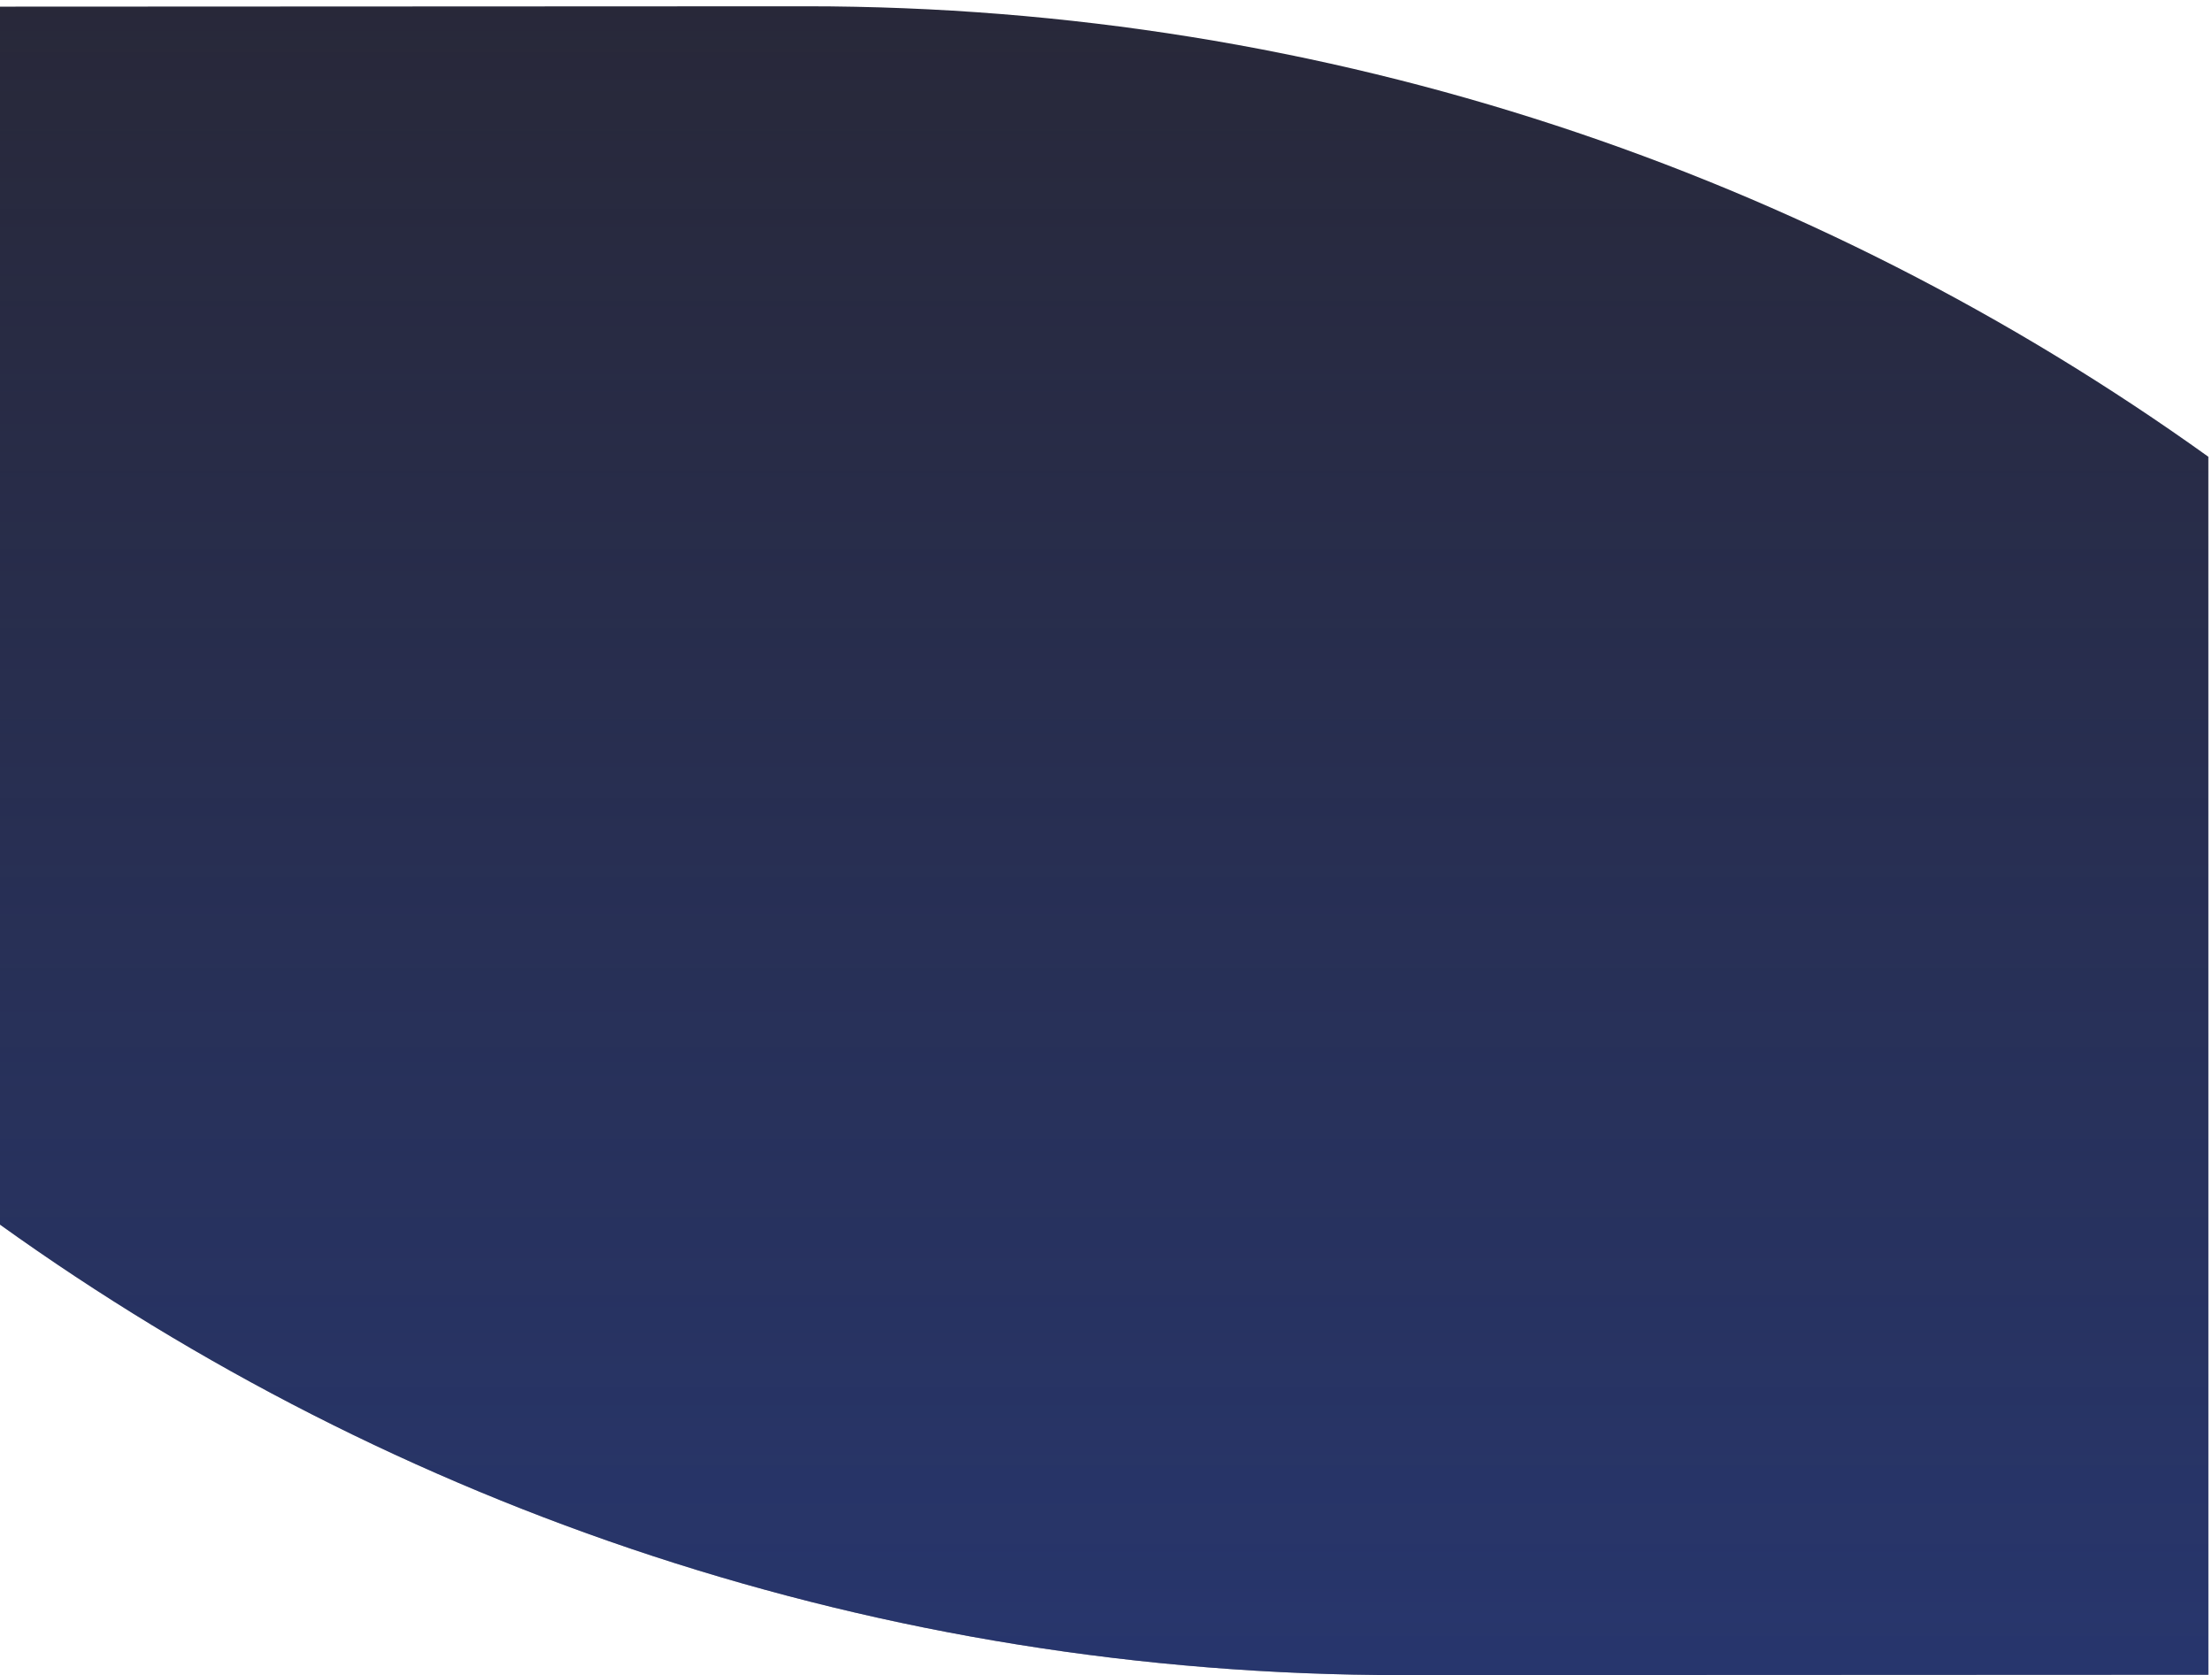
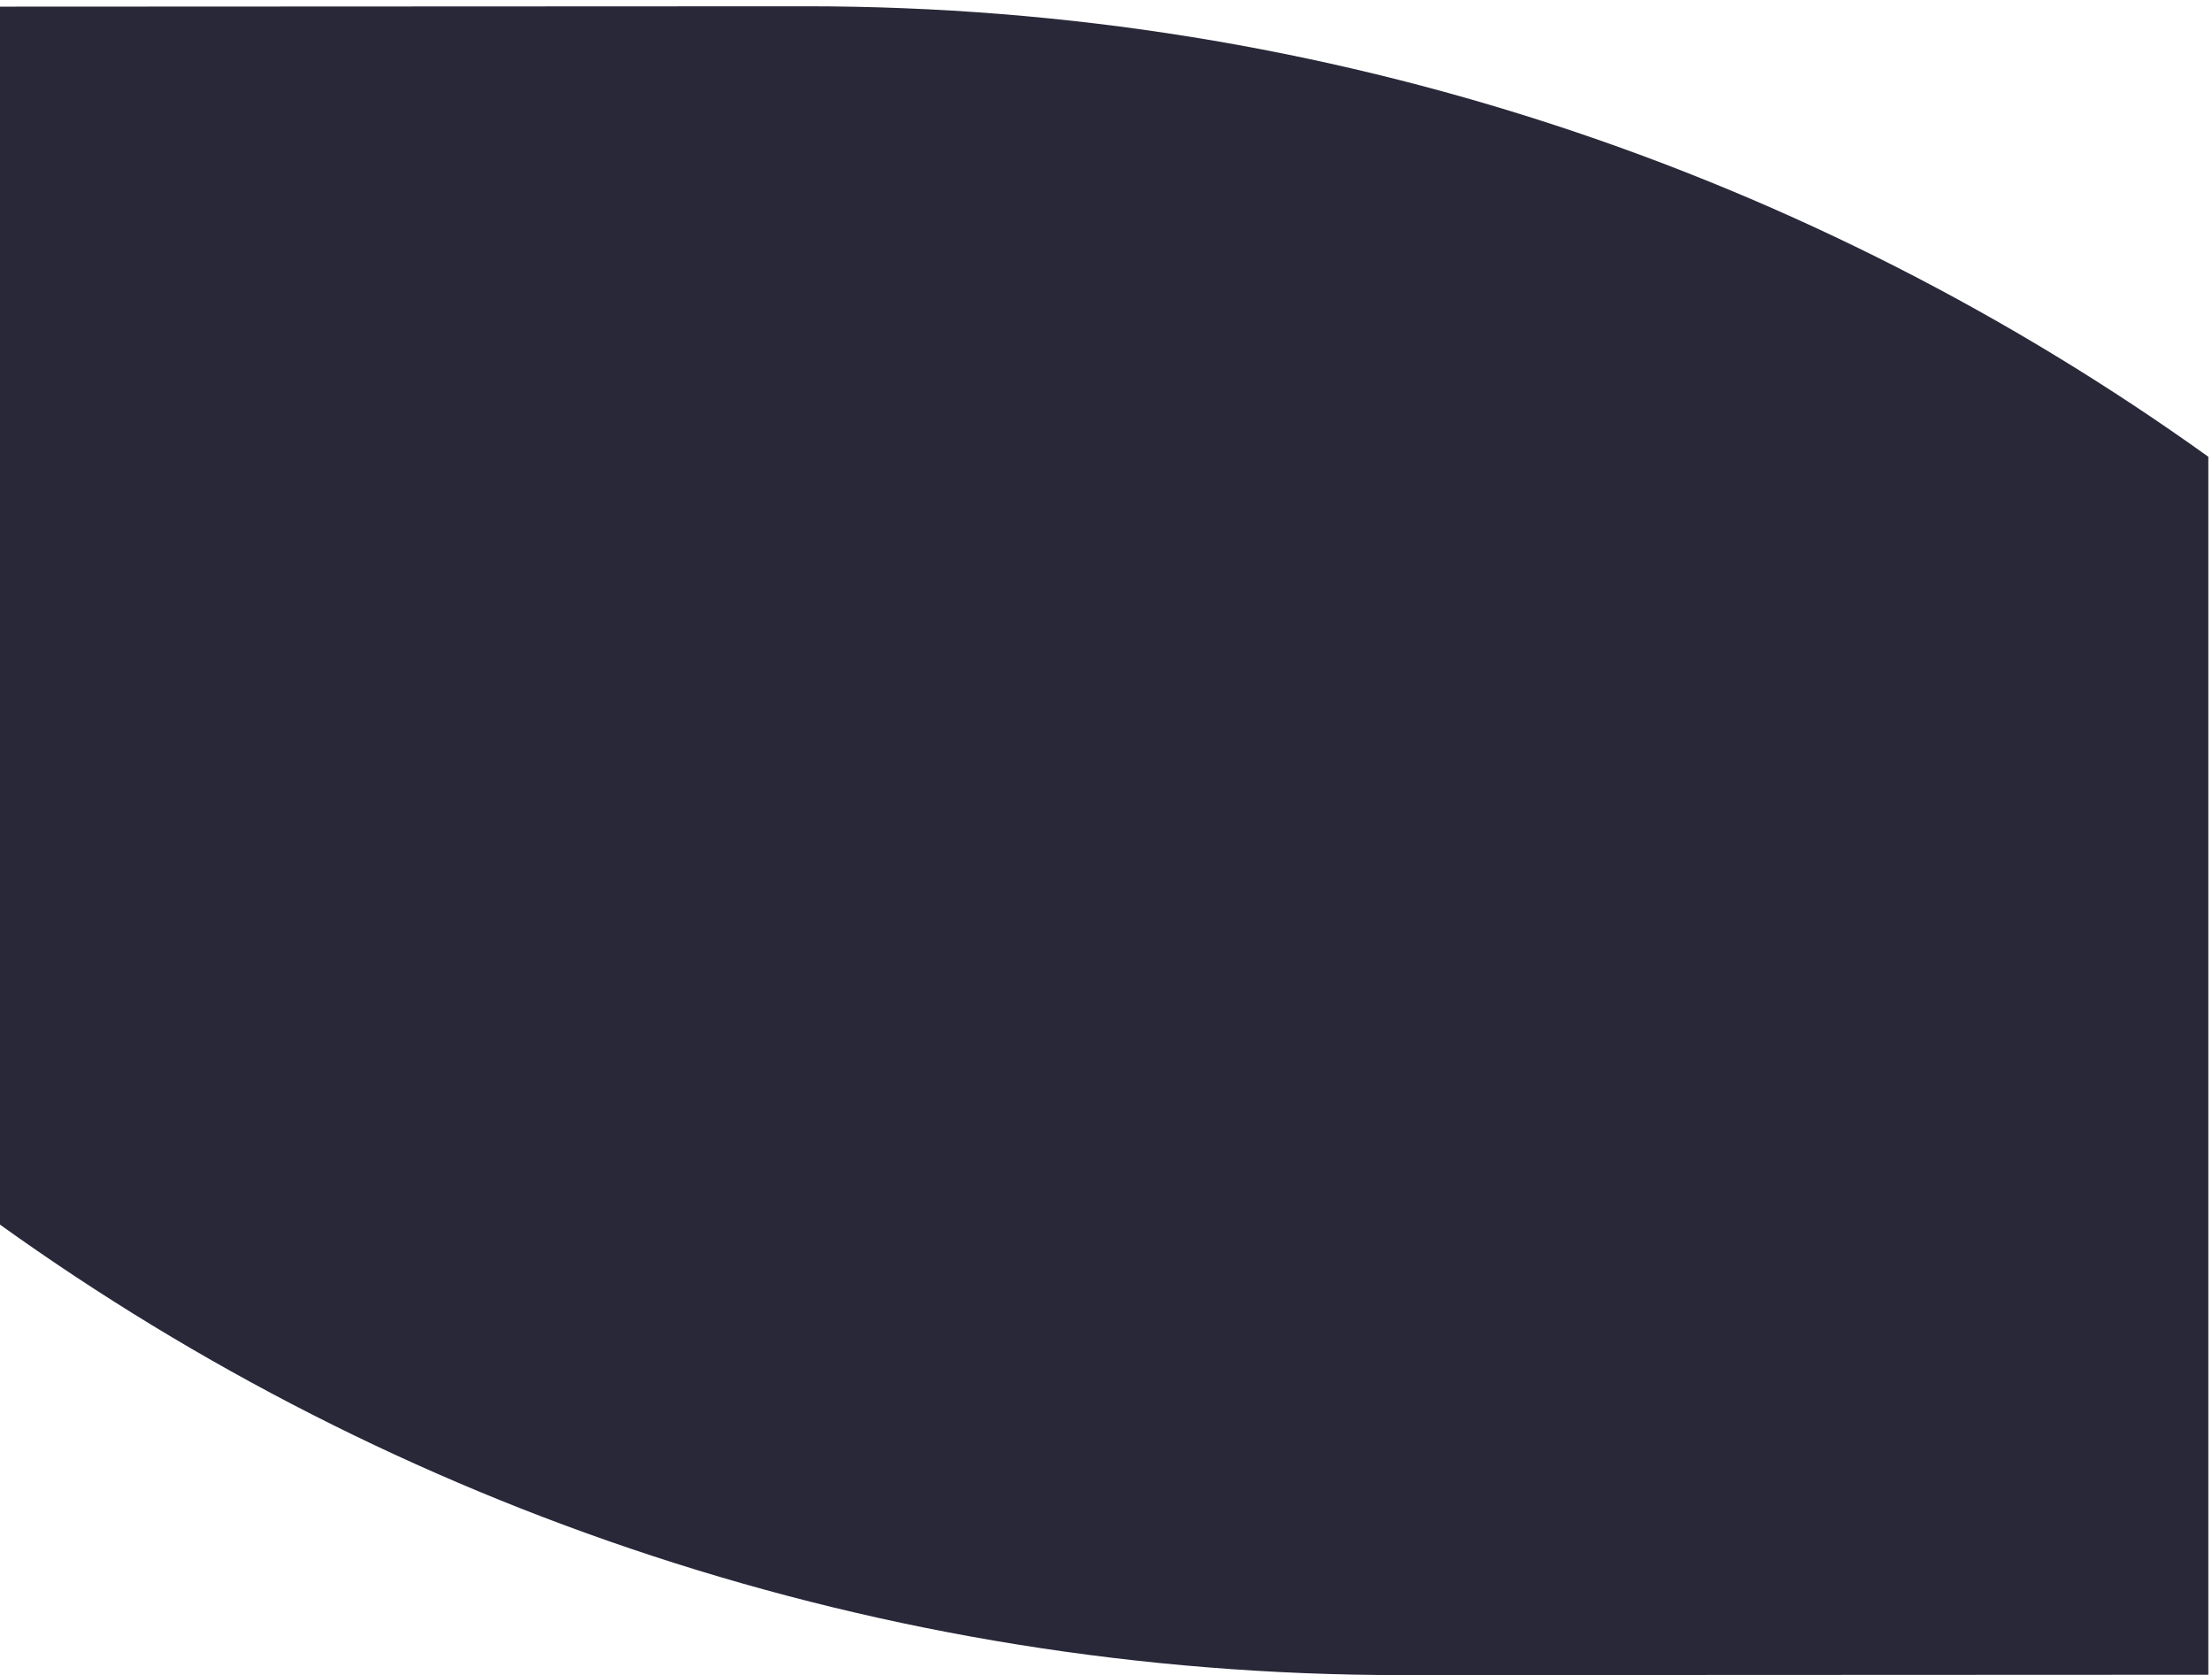
<svg xmlns="http://www.w3.org/2000/svg" width="276" height="209" viewBox="0 0 276 209" fill="none">
  <path fill-rule="evenodd" clip-rule="evenodd" d="M275.543 56.99C226.253 21.656 165.893 0.784 100.62 0.784C98.832 0.784 0 0.829 0 0.829V152.795C49.283 188.135 109.65 209 174.923 209C176.711 209 275.543 208.956 275.543 208.956V56.99Z" fill="#282839" />
-   <path fill-rule="evenodd" clip-rule="evenodd" d="M275.543 56.99C226.253 21.656 165.893 0.784 100.62 0.784C98.832 0.784 0 0.829 0 0.829V152.795C49.283 188.135 109.65 209 174.923 209C176.711 209 275.543 208.956 275.543 208.956V56.99Z" fill="url(#paint0_linear_8_176)" fill-opacity="0.5" />
  <defs>
    <linearGradient id="paint0_linear_8_176" x1="137.772" y1="0.784" x2="137.772" y2="209" gradientUnits="userSpaceOnUse">
      <stop stop-color="#2744A1" stop-opacity="0" />
      <stop offset="1" stop-color="#2744A1" />
    </linearGradient>
  </defs>
</svg>